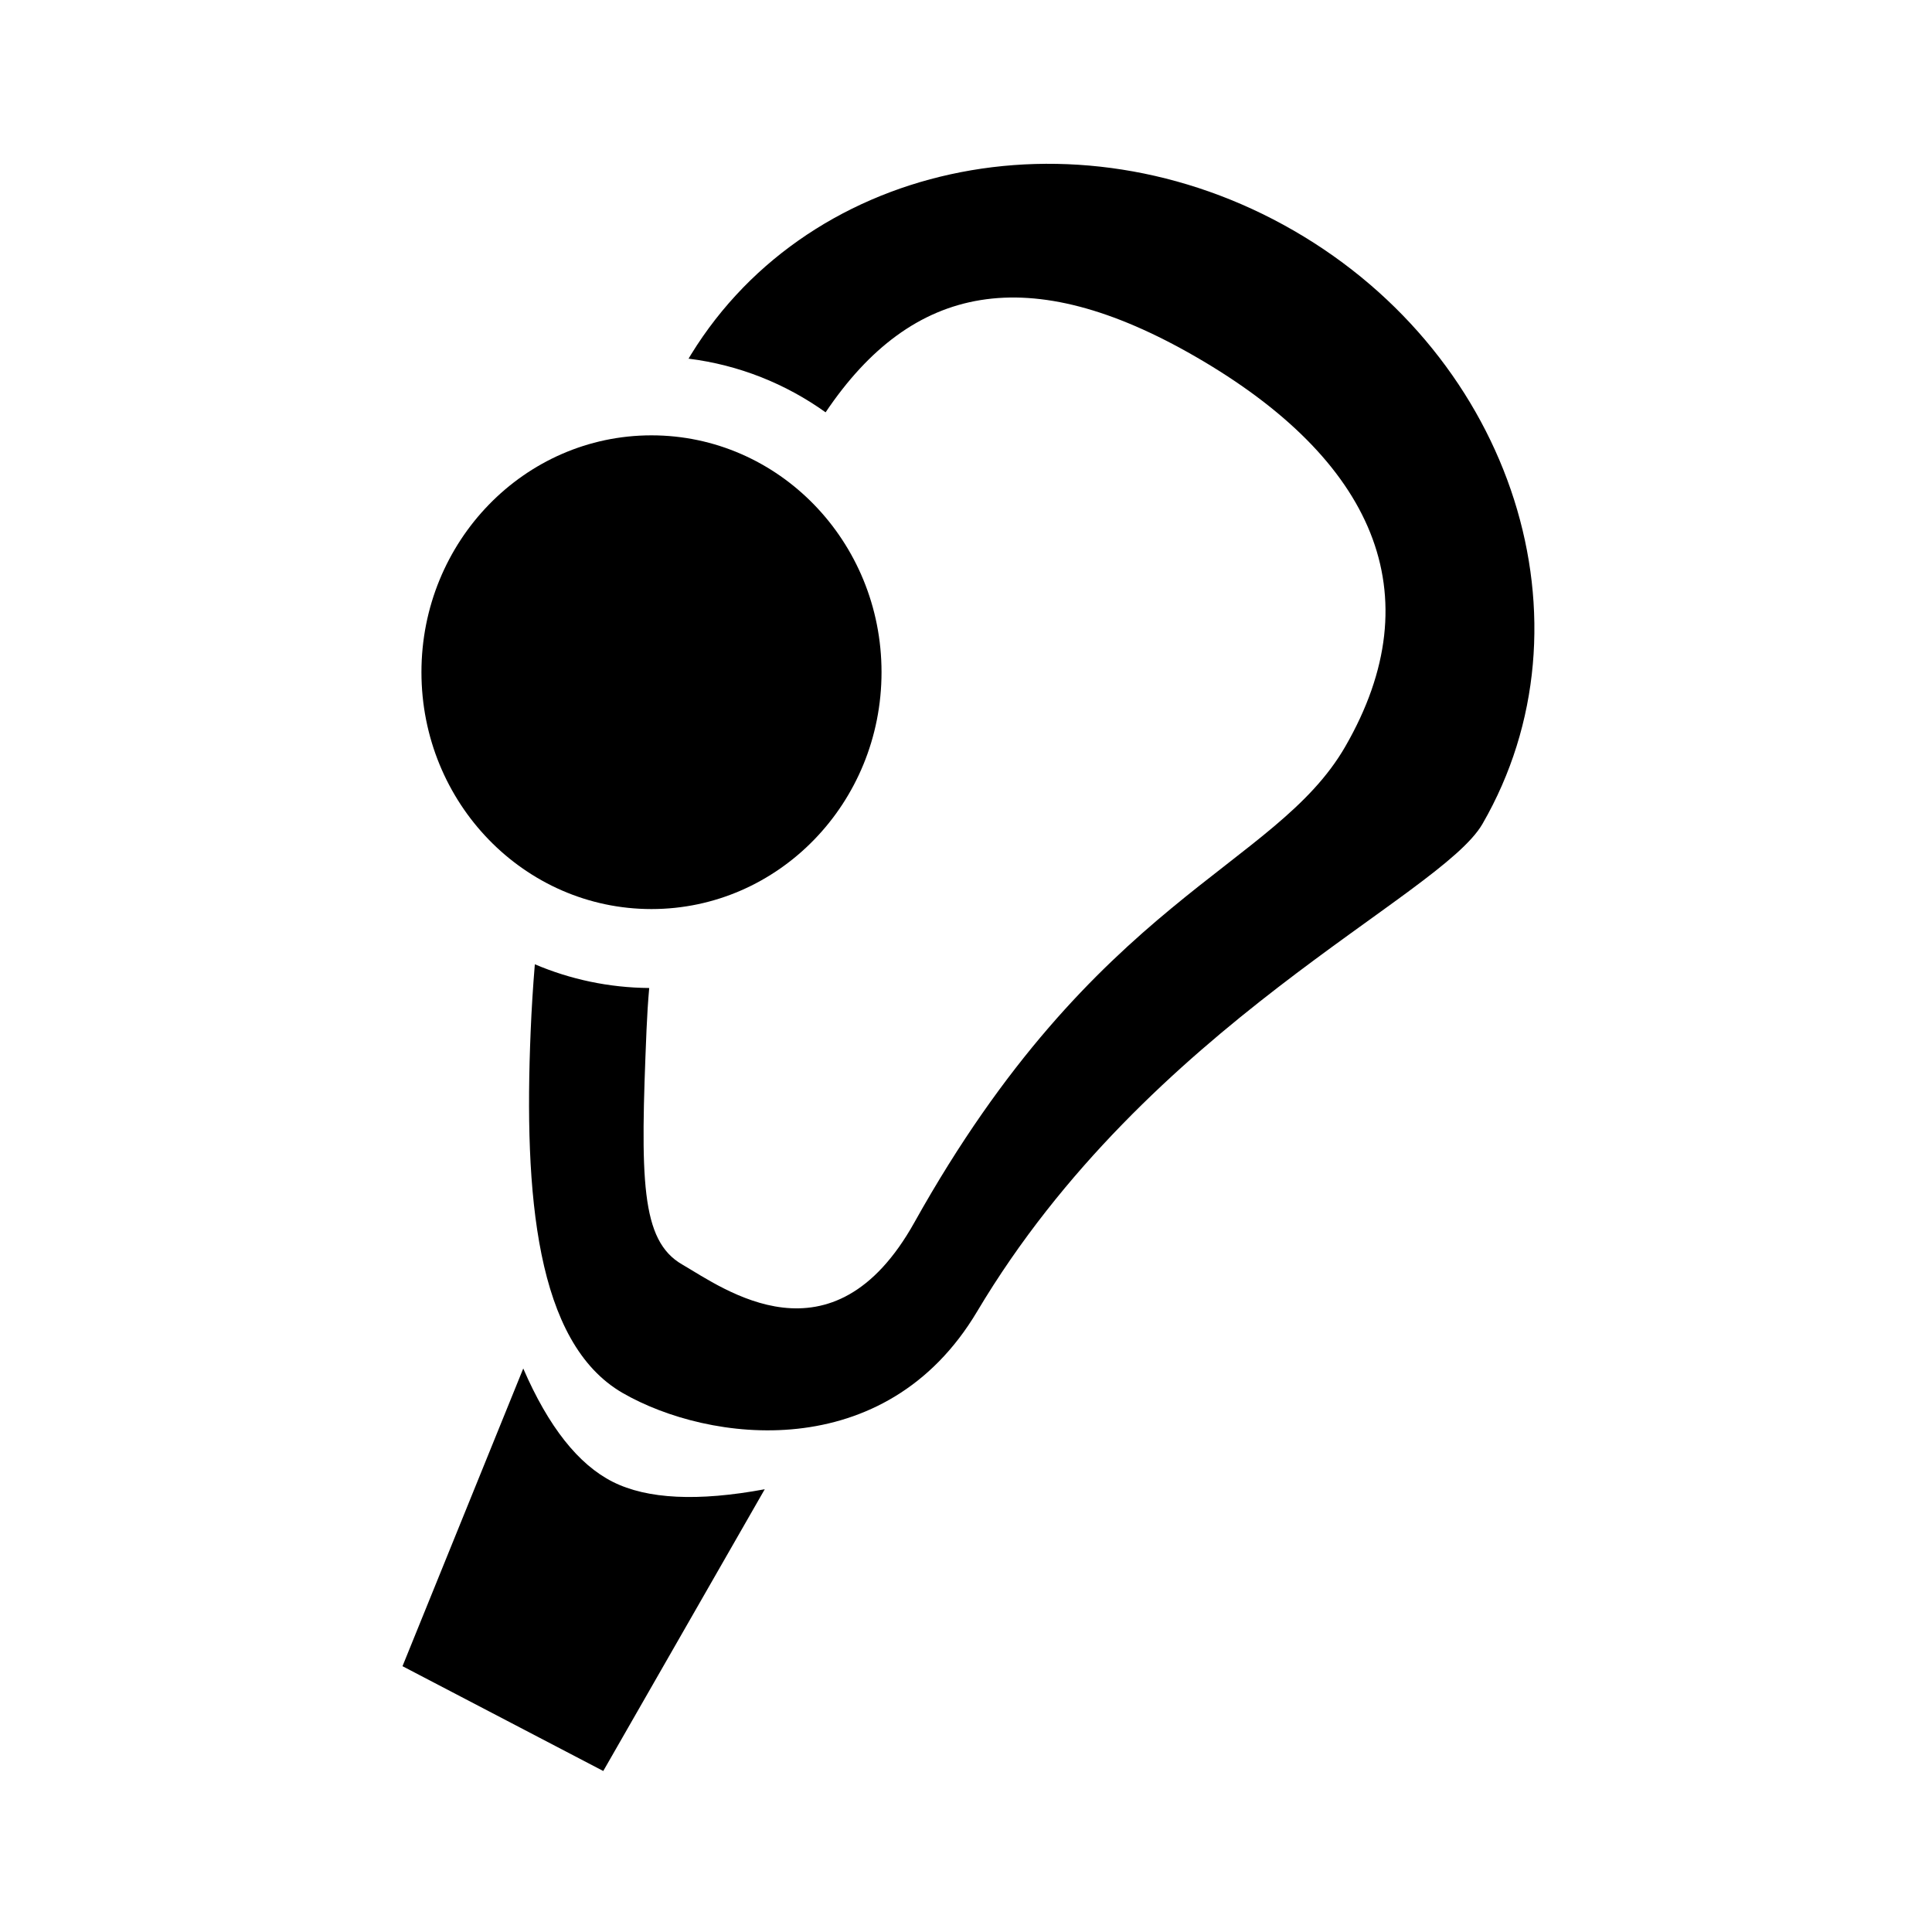
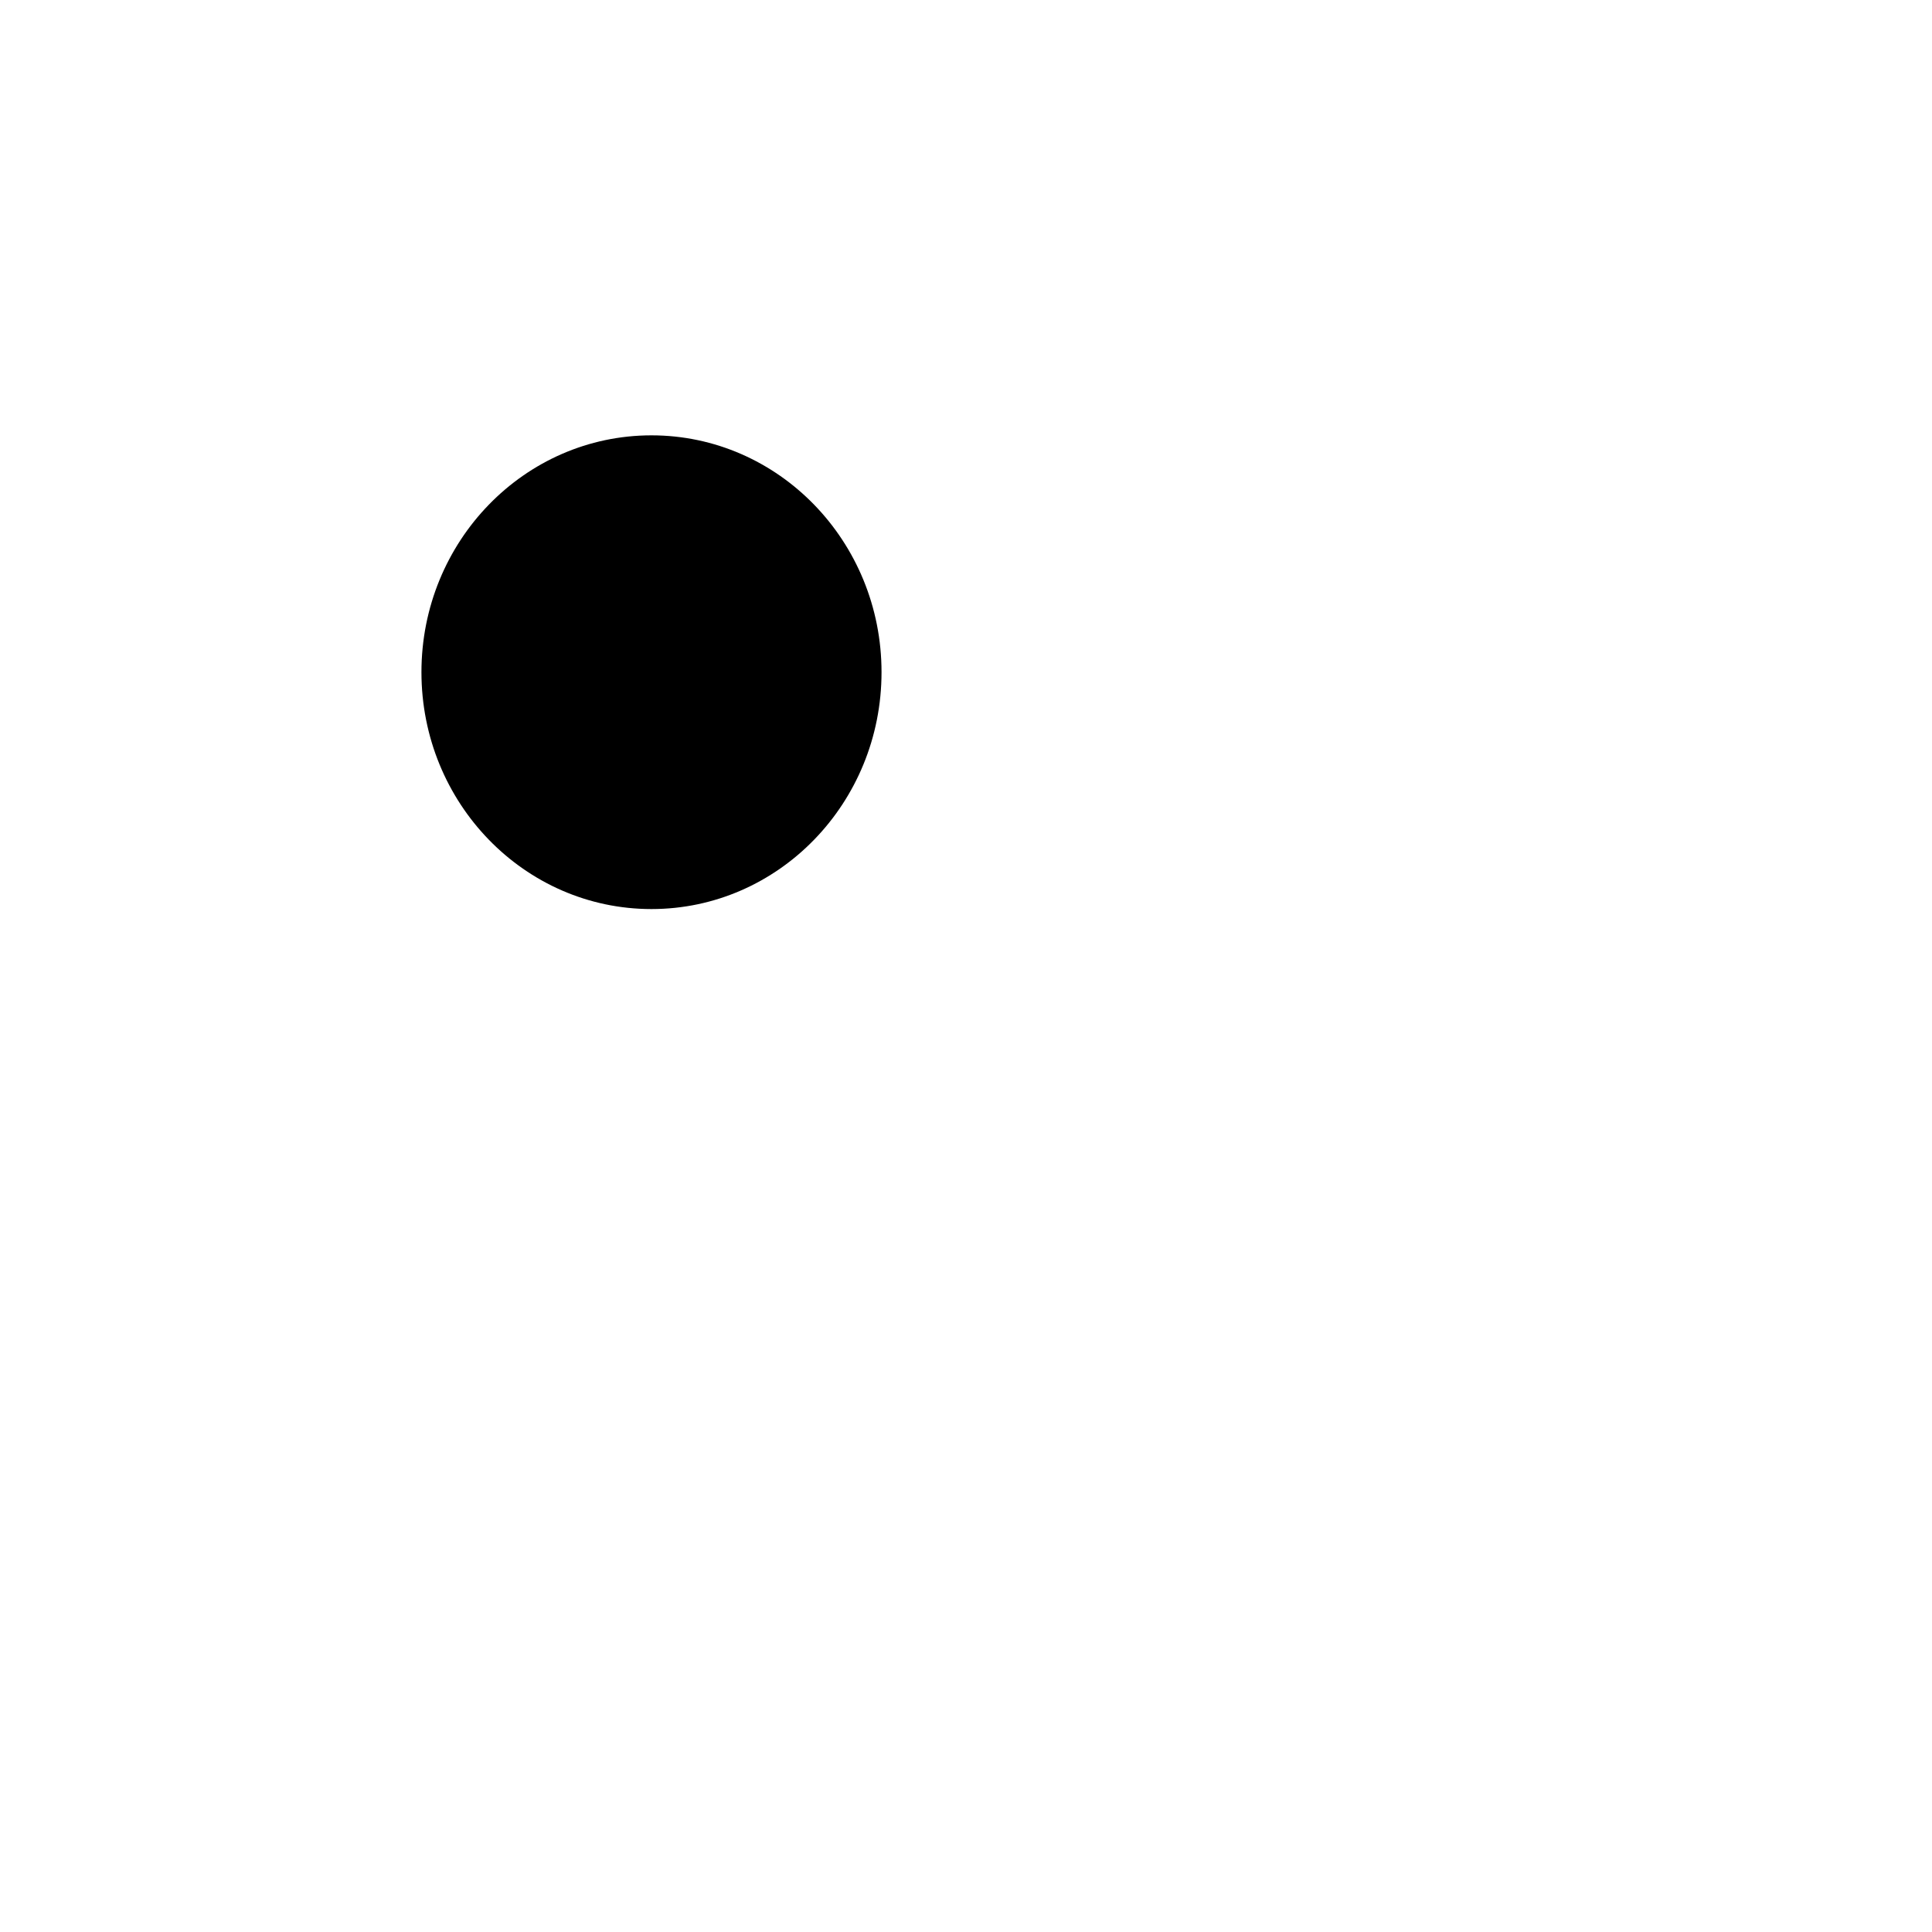
<svg xmlns="http://www.w3.org/2000/svg" width="36" height="36" viewBox="0 0 36 36" fill="none">
-   <path d="M9.75 25.5C10.22 26.585 10.777 27.289 11.418 27.612C12.06 27.935 13.004 27.981 14.25 27.75L11.241 33L7.5 31.047L9.75 25.5ZM24.107 4.297C28.208 6.664 29.782 11.614 27.624 15.352C26.836 16.717 21.403 19.071 18.206 24.44C16.494 27.315 13.204 26.88 11.602 25.956C9.984 25.021 9.761 22.254 9.888 19.217C9.905 18.807 9.931 18.389 9.966 17.968C10.624 18.248 11.343 18.404 12.097 18.41C12.074 18.672 12.058 18.932 12.047 19.19C11.931 21.973 11.934 23.114 12.712 23.562C13.479 24.006 15.508 25.52 17.039 22.777C20.427 16.71 23.755 16.184 25.066 13.913C26.711 11.064 25.597 8.562 22.279 6.647C19.172 4.853 16.999 5.281 15.384 7.683C14.642 7.152 13.771 6.8 12.83 6.683L12.774 6.778C14.933 3.04 20.006 1.929 24.107 4.297Z" fill="black" />
  <path d="M12.139 16.939C14.507 16.939 16.426 14.963 16.426 12.525C16.426 10.088 14.507 8.112 12.139 8.112C9.772 8.112 7.853 10.088 7.853 12.525C7.853 14.963 9.772 16.939 12.139 16.939Z" fill="black" />
</svg>